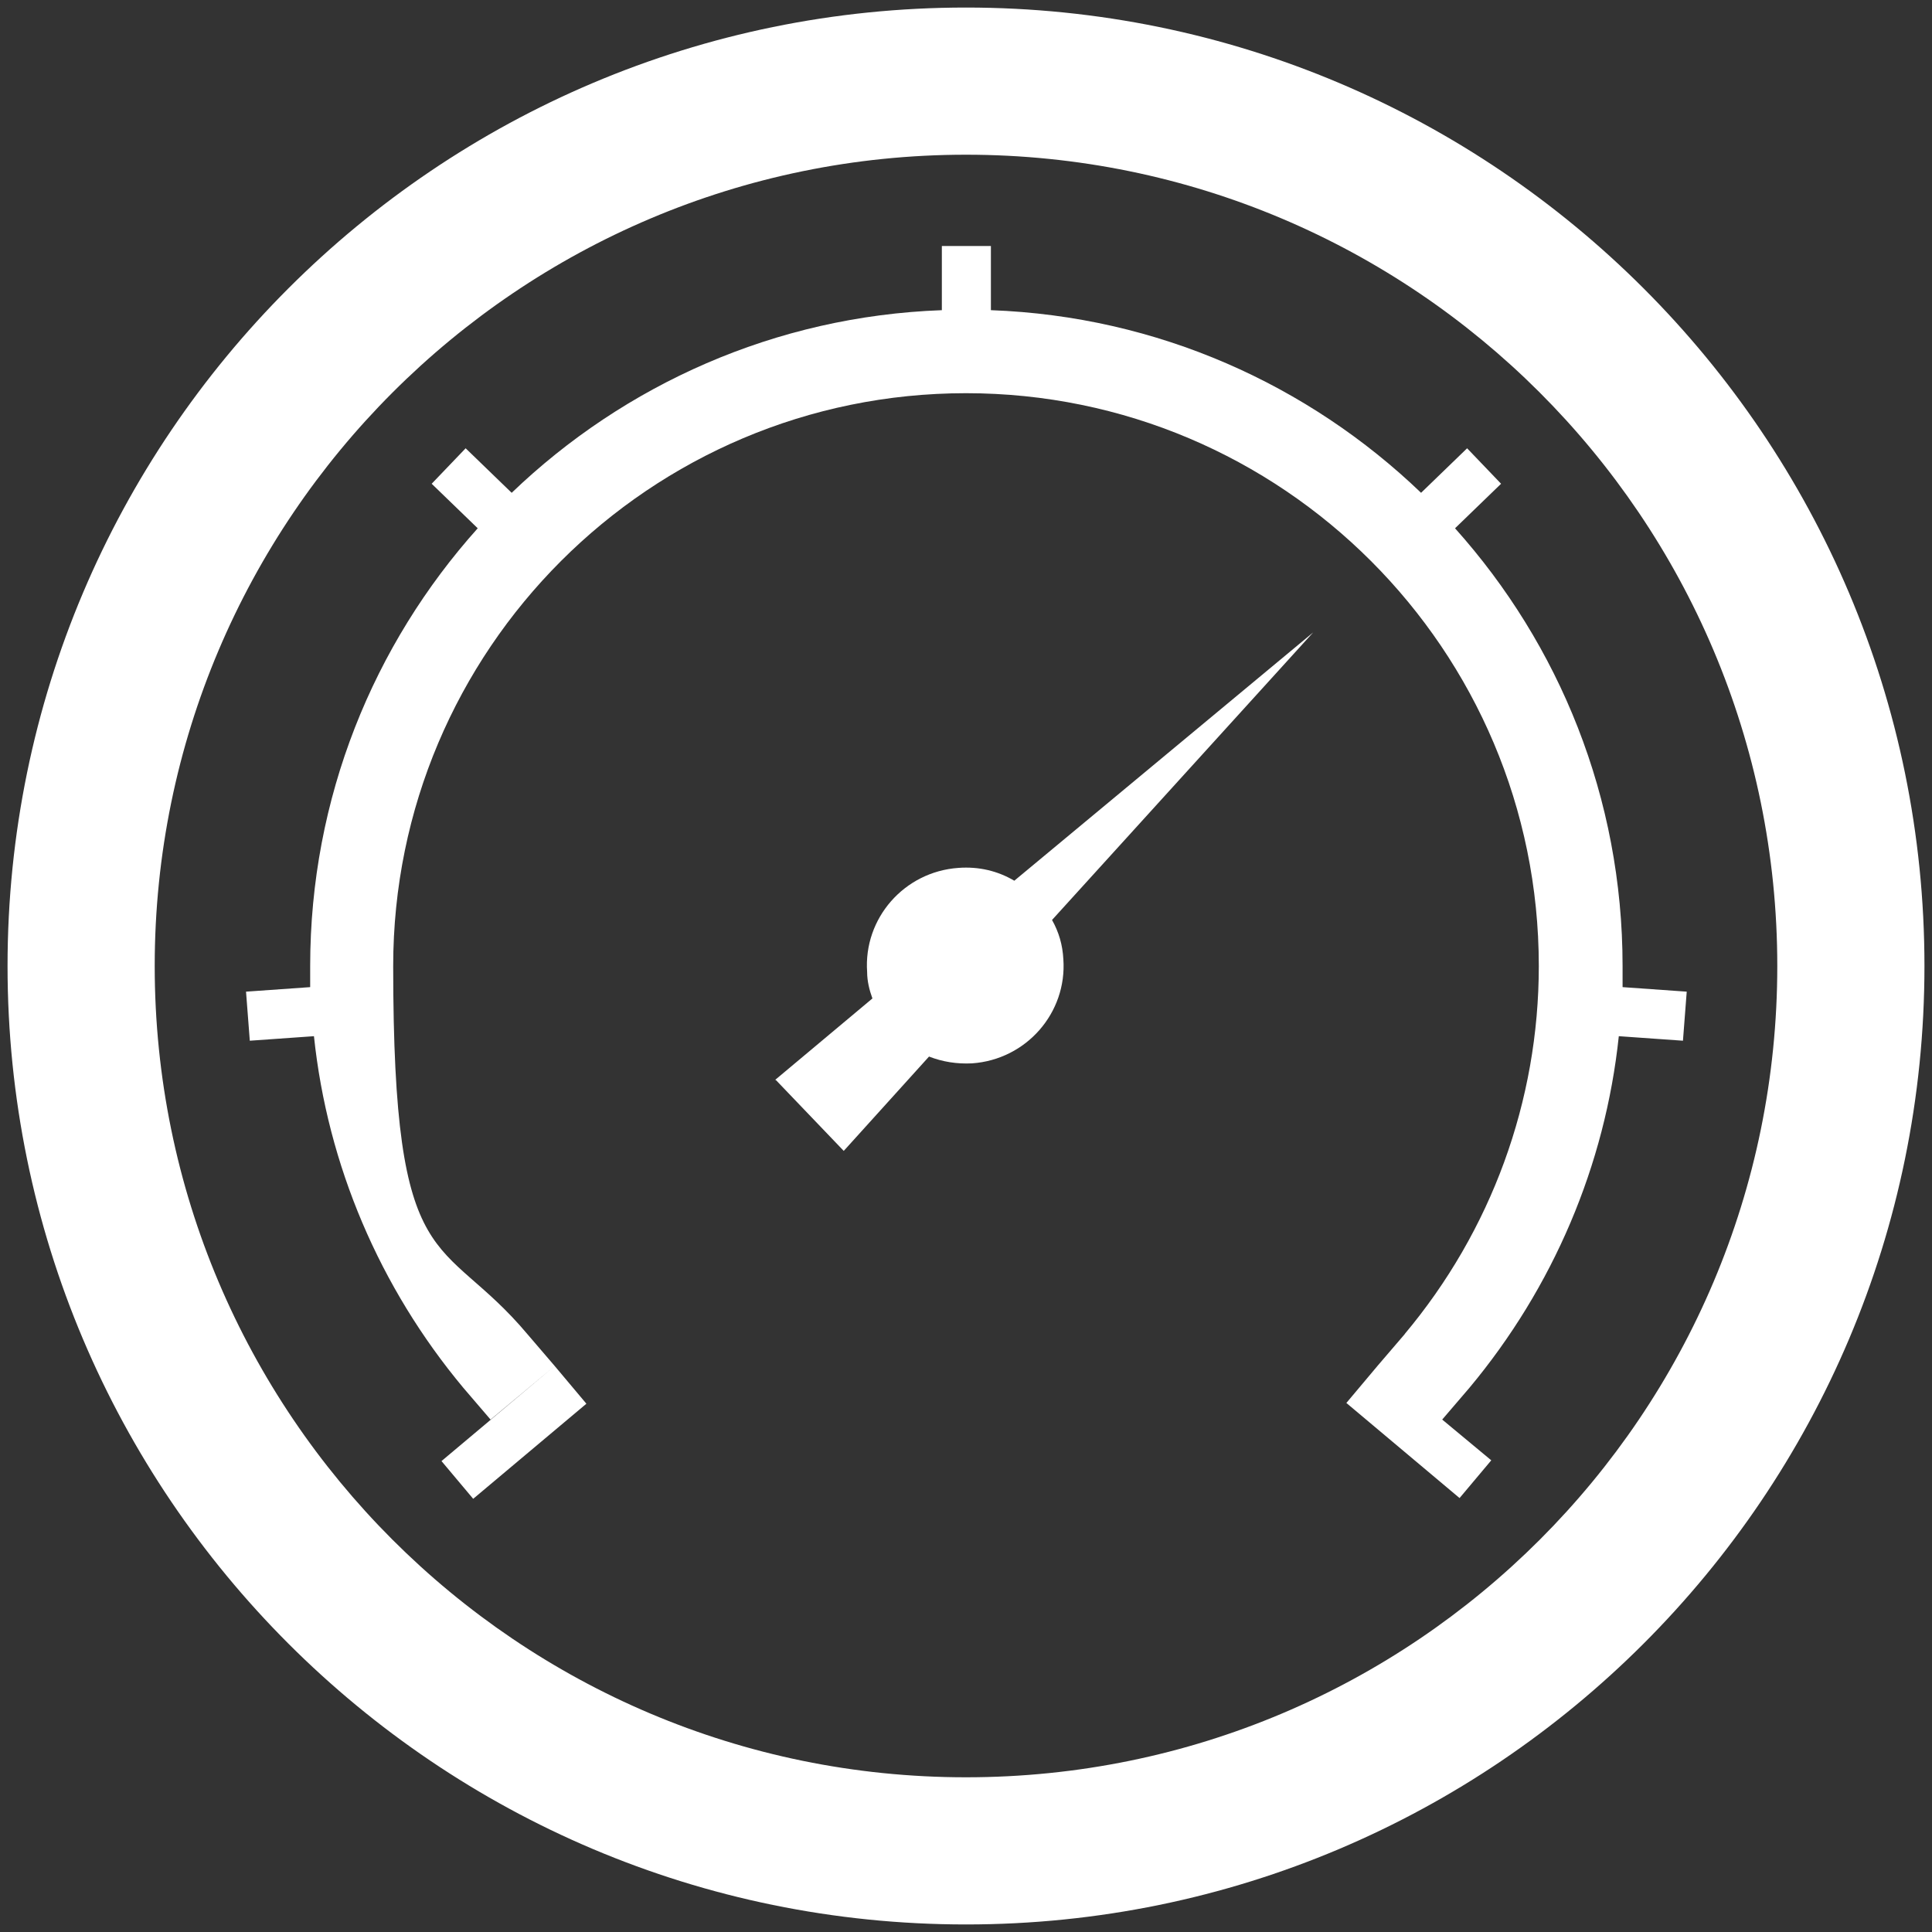
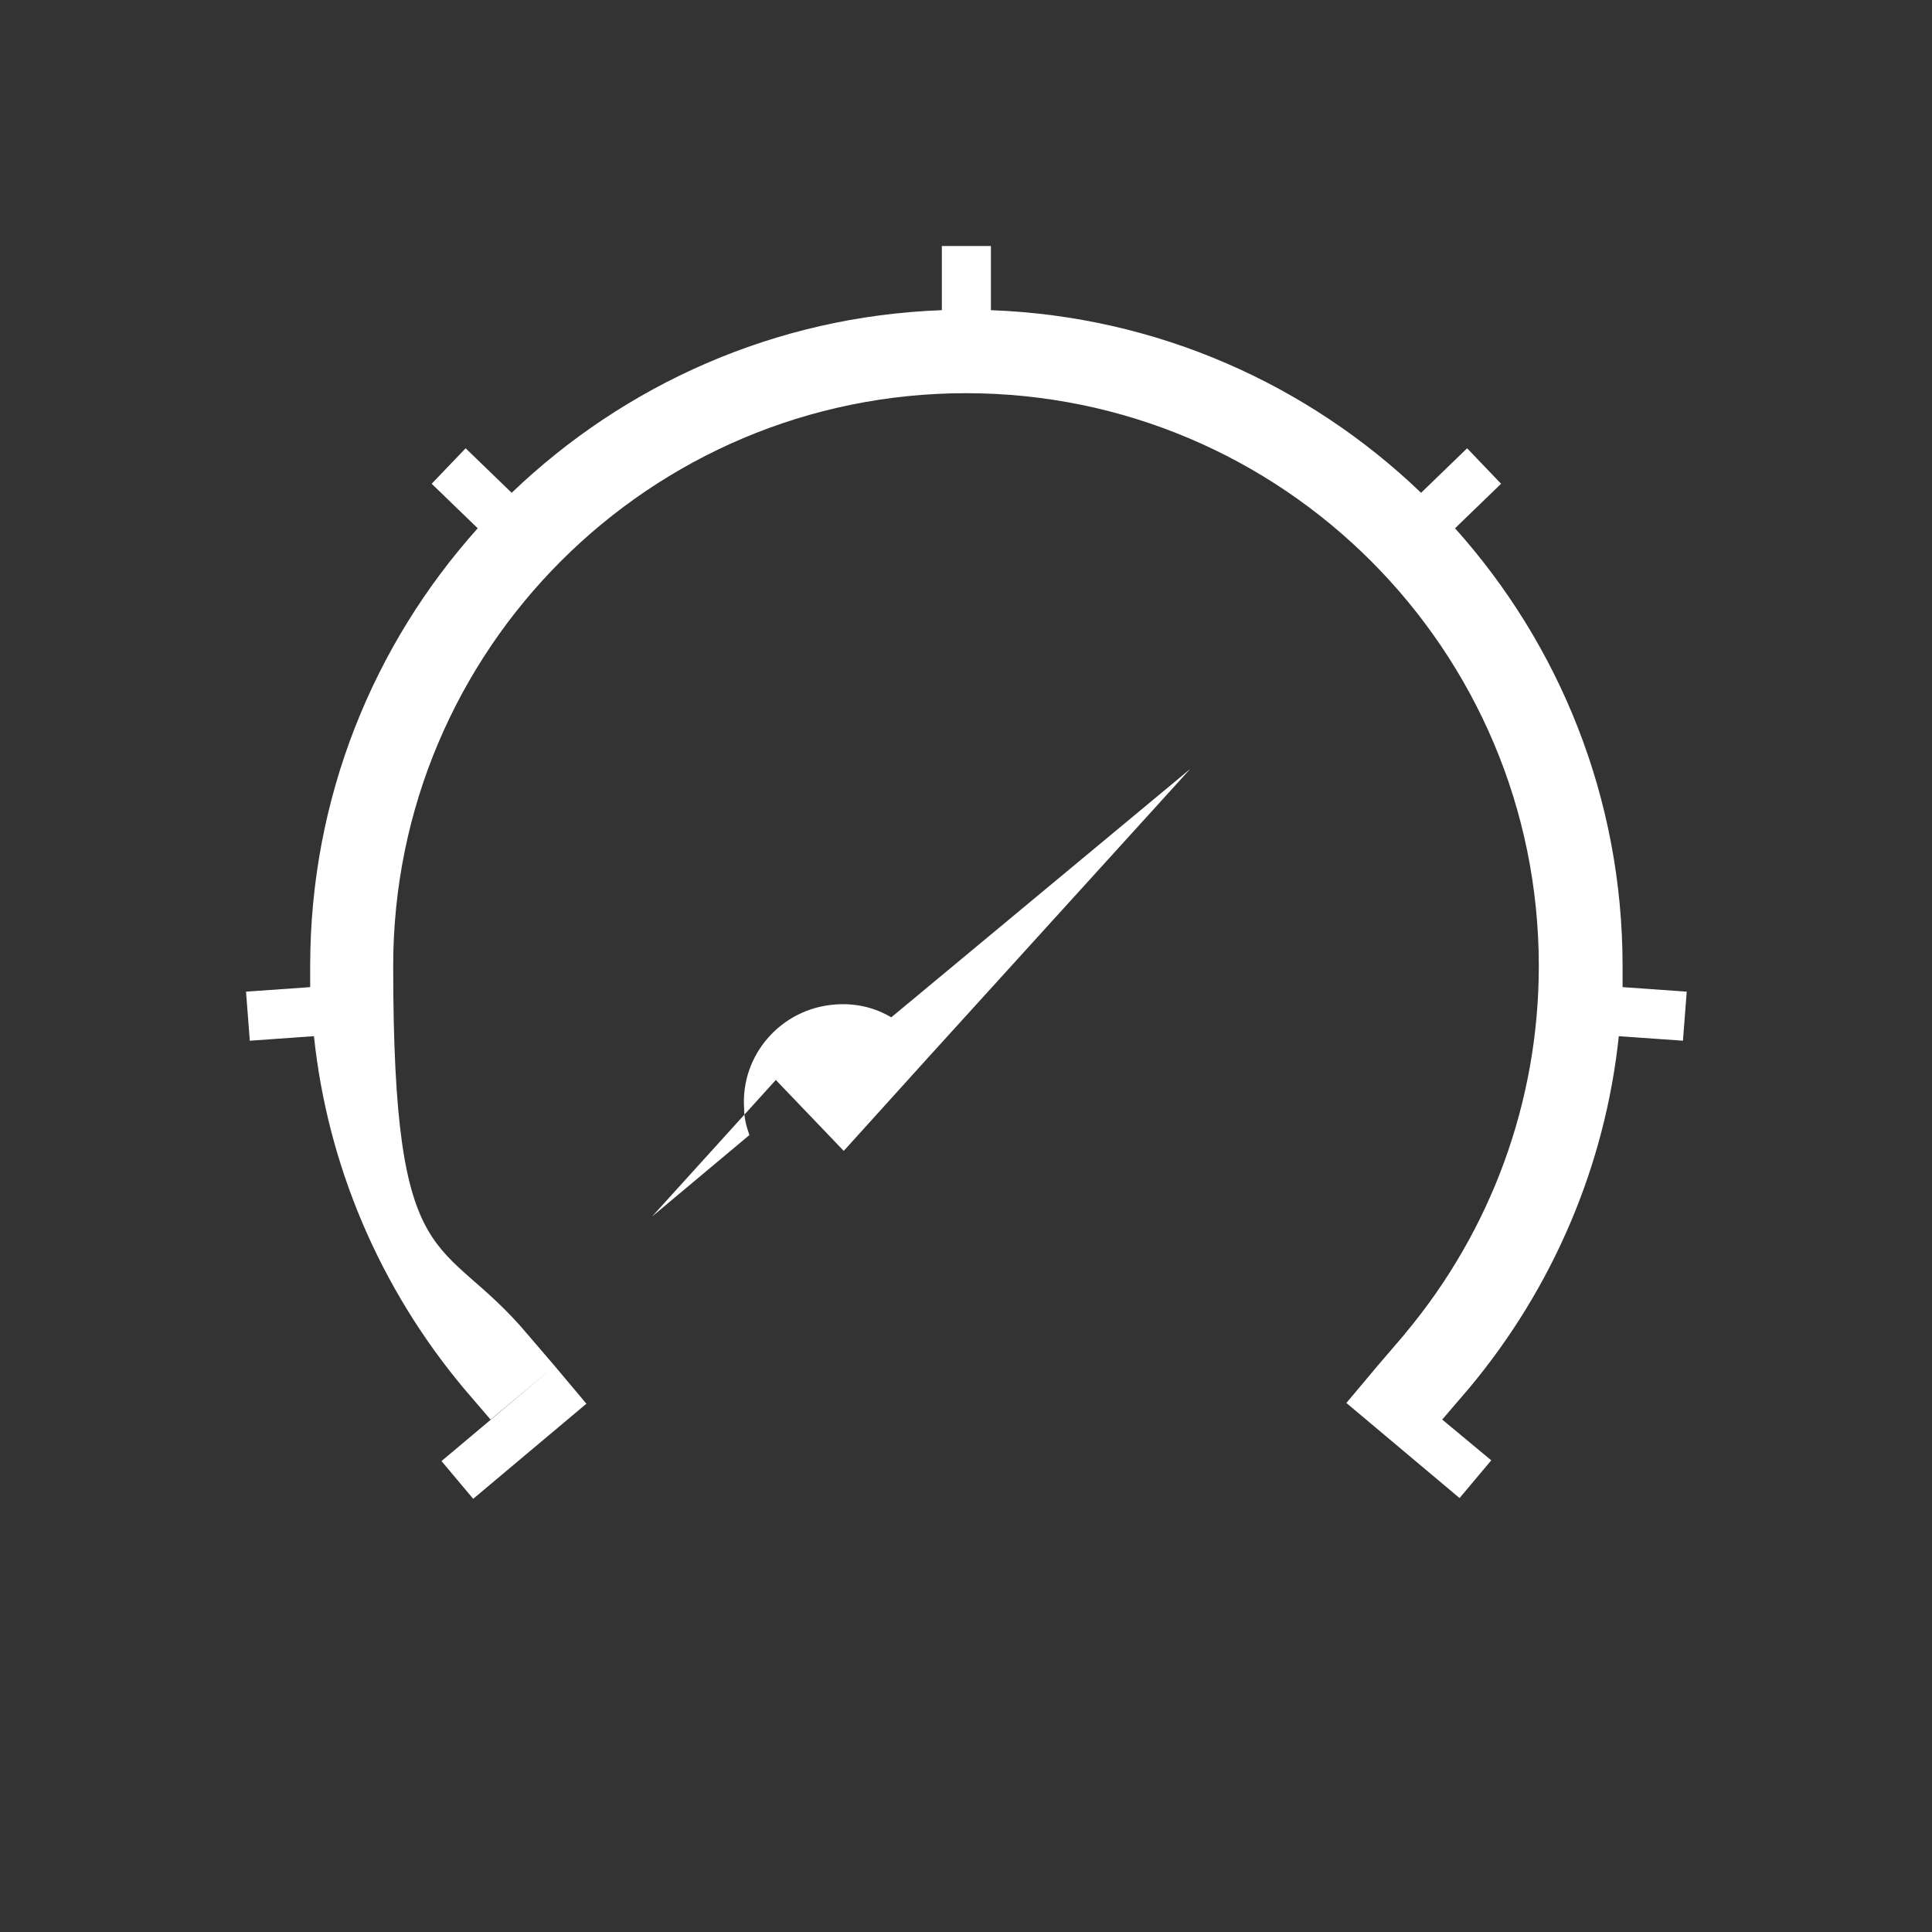
<svg xmlns="http://www.w3.org/2000/svg" id="Layer_1" data-name="Layer 1" version="1.1" viewBox="0 0 256 256">
  <rect x="0" y="0" width="256" height="256" fill="#333333" stroke="none" />
  <defs>
    <style>
      .cls-1 {
        fill: #fff;
        fill-rule: evenodd;
        stroke-width: 0px;
      }
    </style>
  </defs>
  <path class="cls-1" d="M186.1,176.8c11.5-13.7,17.8-30.9,17.8-48.8,0-41.9-34-75.9-75.9-75.9S52.1,86.1,52.1,128s6.3,35.1,17.8,48.8l3.6,4.2-15,12.6,4.2,5,15-12.6-4.2-5-8.5,7.1-3.6-4.2c-11.1-13.3-18-29.5-19.8-46.6l-8.5.6-.5-6.5,8.5-.6c0-.9,0-1.9,0-2.8,0-22.3,8.4-42.6,22.2-58l-6.1-5.9,4.5-4.7,6.1,5.9c14.9-14.3,34.9-23.4,57-24.2v-8.5h6.5v8.5c22.1.8,42.1,9.9,57,24.2l6.1-5.9,4.5,4.7-6.1,5.9c13.8,15.4,22.2,35.7,22.2,58s0,1.9,0,2.8l8.5.6-.5,6.5-8.5-.6c-1.8,17.1-8.7,33.3-19.8,46.6l-3.6,4.2,6.5,5.4-4.2,5-15-12.6,4.2-5,3.6-4.2h0Z" />
-   <path class="cls-1" d="M102.8,143.1l9,9.4,11.3-12.5c1.8.7,3.7,1,5.7.9,7.2-.5,12.6-6.7,12.1-13.8-.1-1.9-.6-3.6-1.5-5.2l34.6-38.1-39.6,32.9c-2.2-1.3-4.7-1.9-7.4-1.7-7.2.5-12.6,6.7-12.1,13.8,0,1.2.3,2.4.7,3.5l-12.9,10.8Z" />
-   <path class="cls-1" d="M128,1C57.9,1,1,57.9,1,128s56.9,127,127,127,127-56.9,127-127S198.1,1,128,1h0ZM128,20.5c59.3,0,107.5,48.1,107.5,107.5s-48.1,107.5-107.5,107.5S20.5,187.3,20.5,128,68.7,20.5,128,20.5h0Z" />
+   <path class="cls-1" d="M102.8,143.1l9,9.4,11.3-12.5l34.6-38.1-39.6,32.9c-2.2-1.3-4.7-1.9-7.4-1.7-7.2.5-12.6,6.7-12.1,13.8,0,1.2.3,2.4.7,3.5l-12.9,10.8Z" />
</svg>